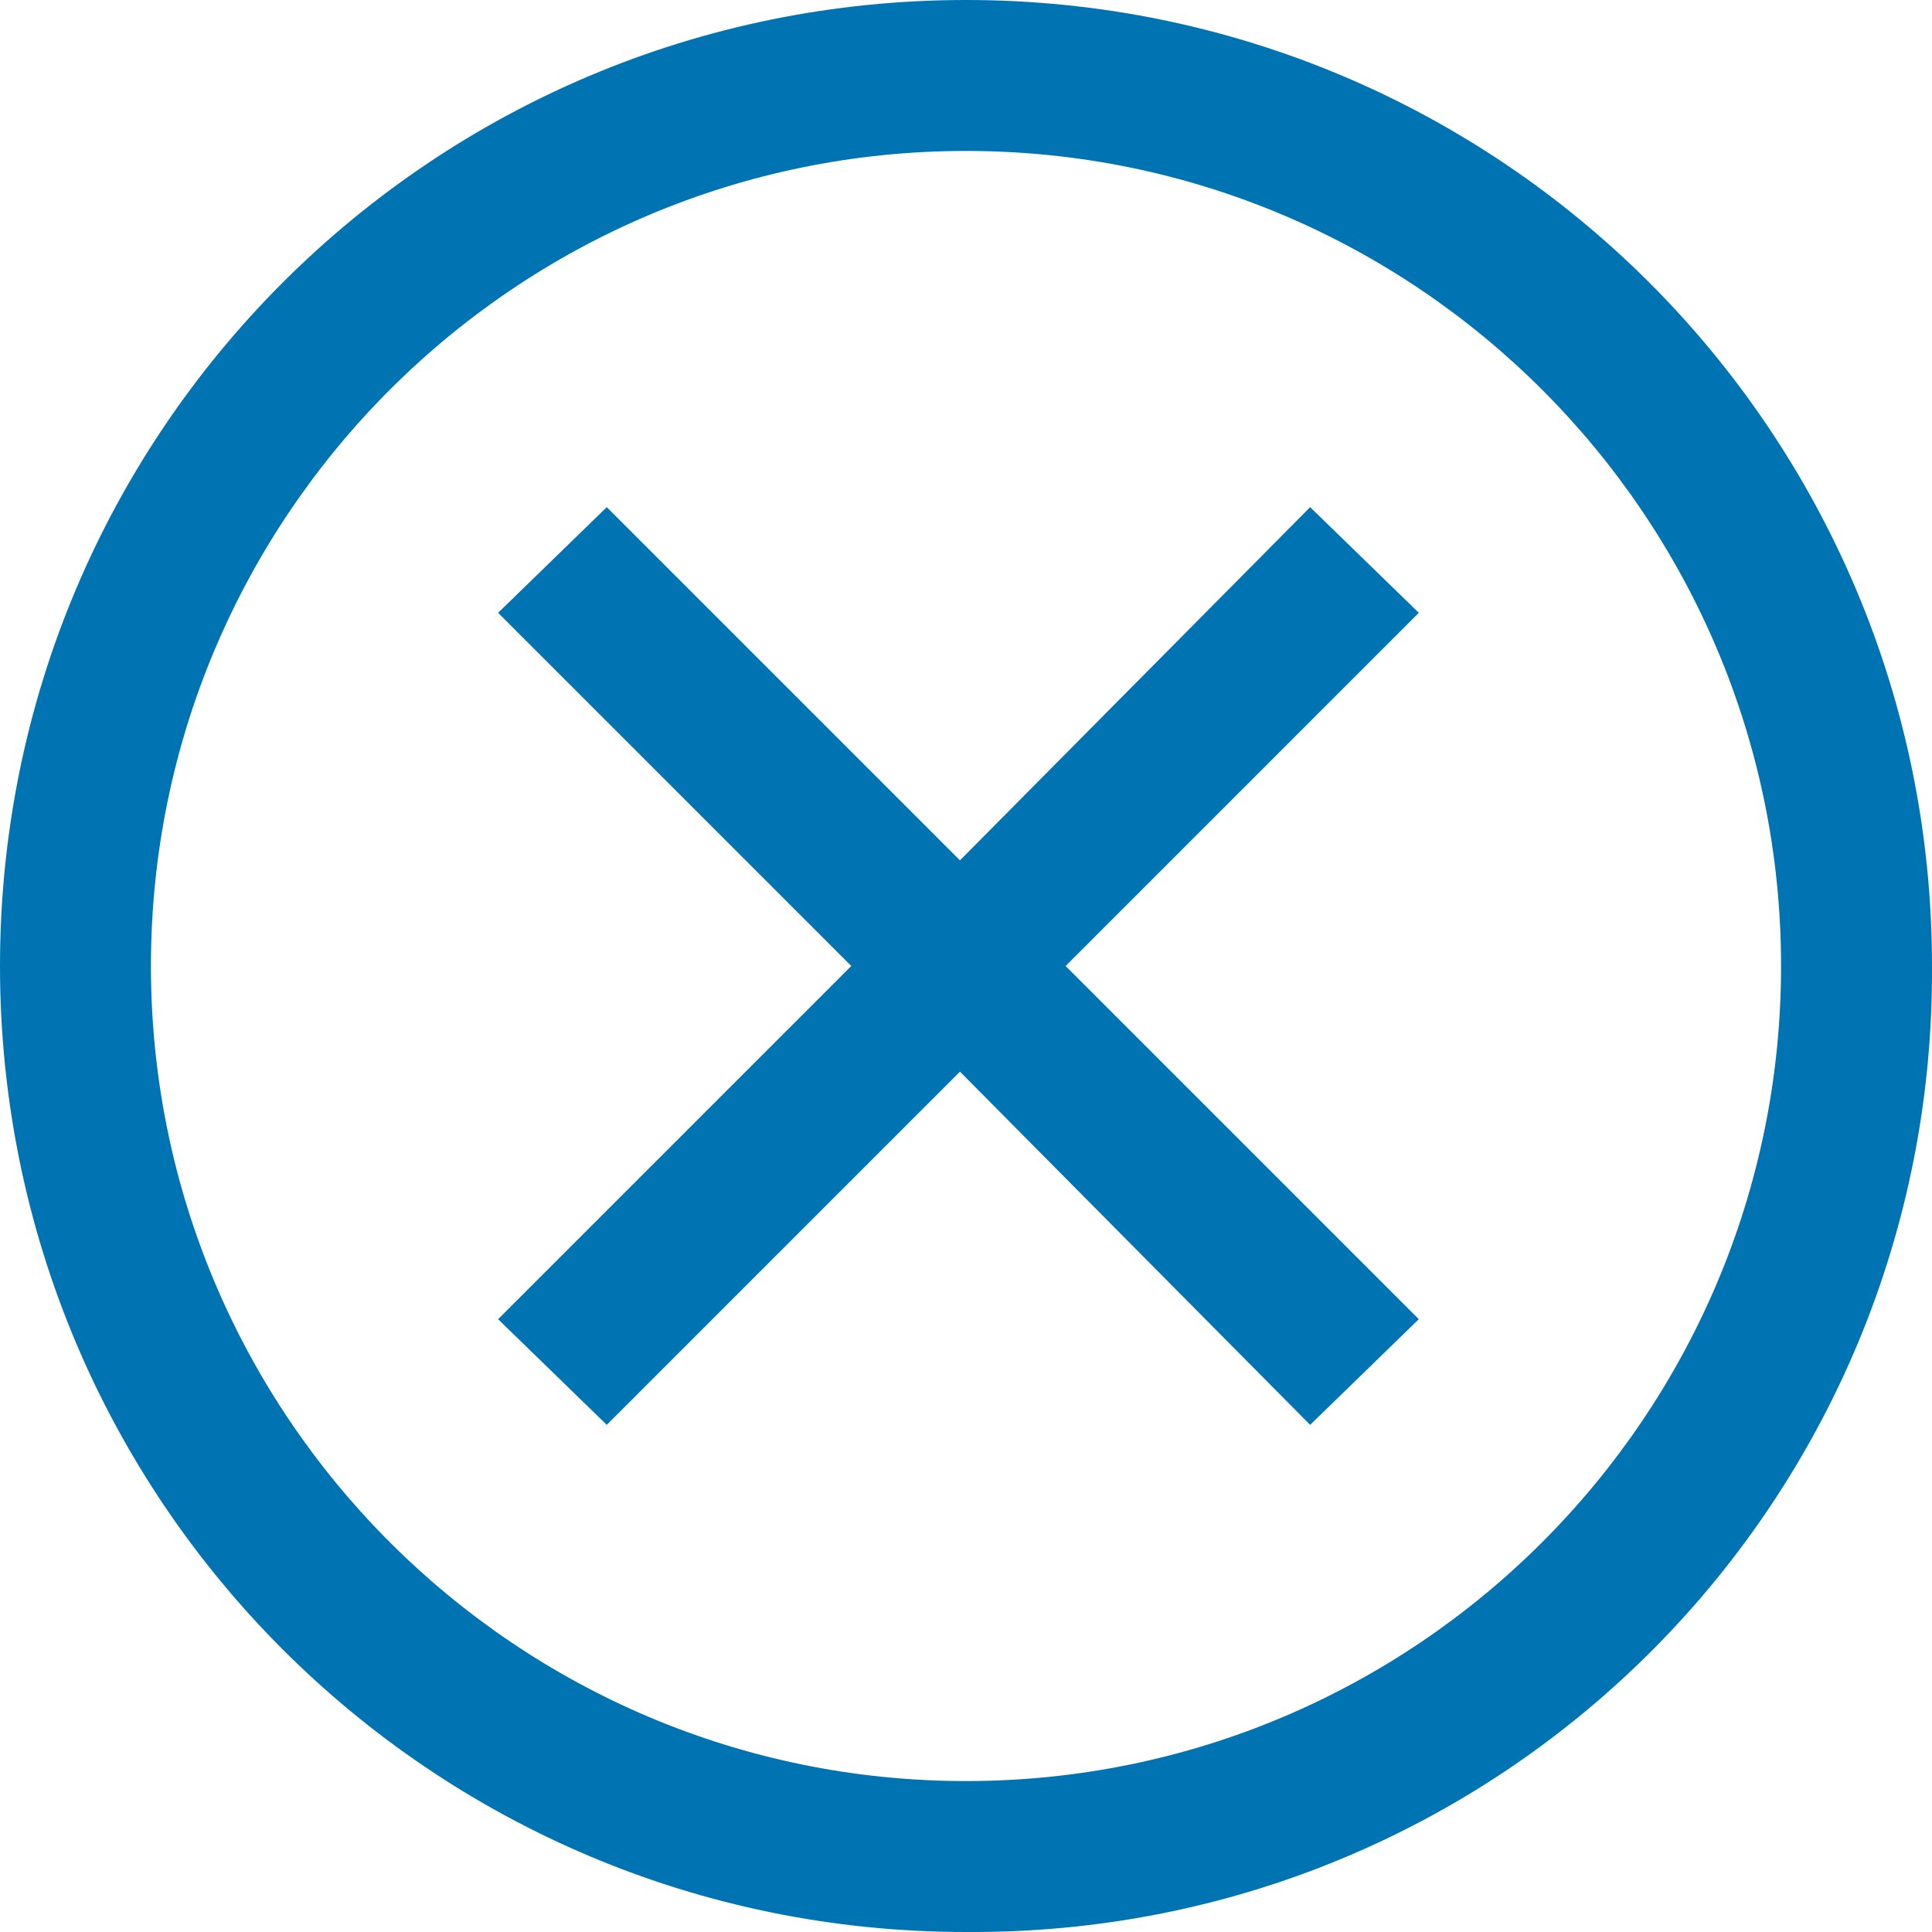
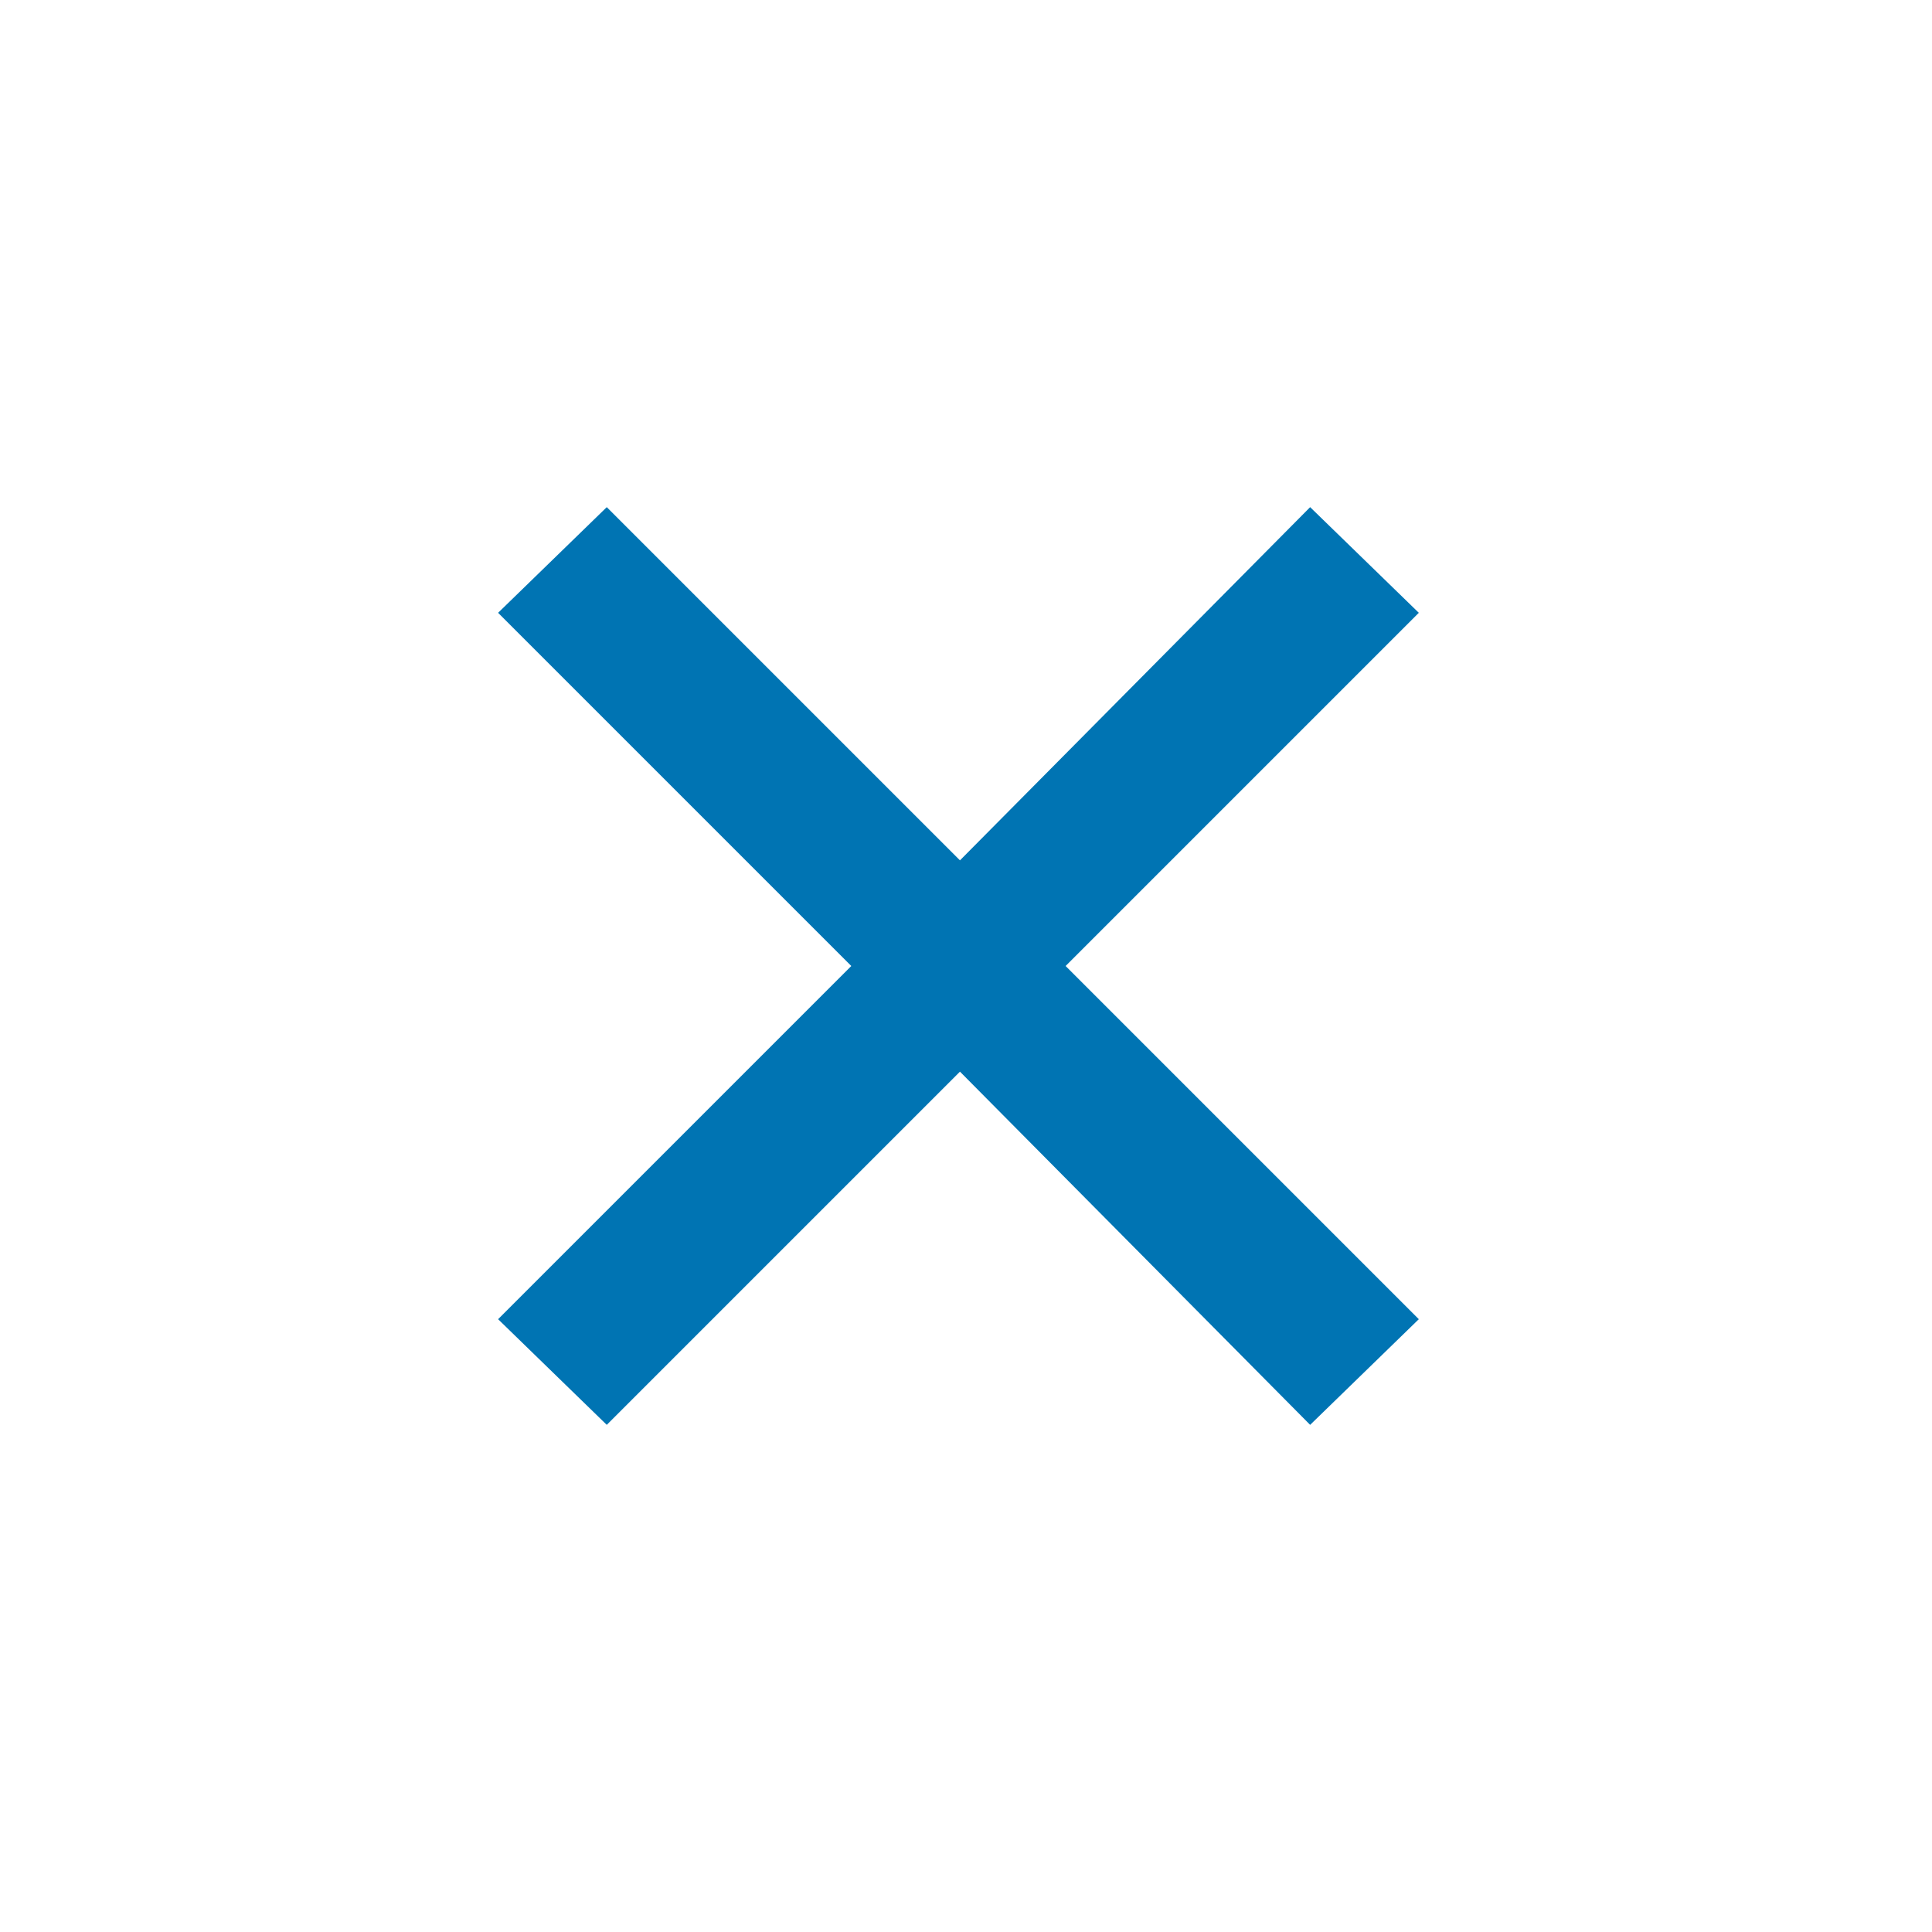
<svg xmlns="http://www.w3.org/2000/svg" version="1.1" x="0px" y="0px" viewBox="0 0 64 64" style="enable-background:new 0 0 64 64;" xml:space="preserve" aria-hidden="true" focusable="false" width="24px" height="24px">
  <style type="text/css">.st0{fill:#0074B3;}</style>
  <title />
  <g id="Icons">
-     <path class="st0" d="M32,64C14.3,64,0,49.7,0,32S14.3,0,32,0s32,14.3,32,32c0.1,17.6-14,31.9-31.6,32C32.3,64,32.1,64,32,64z M32,5C17.1,5,5,17.1,5,32s12.1,27,27,27l0,0c14.9,0,27-12.1,27-27S46.9,5,32,5z" />
    <polygon class="st0" points="43.4,16.8 31.8,28.5 20.1,16.8 16.5,20.3 28.2,32 16.5,43.7 20.1,47.2 31.8,35.5 43.4,47.2 47,43.7 35.3,32 47,20.3 " />
  </g>
</svg>